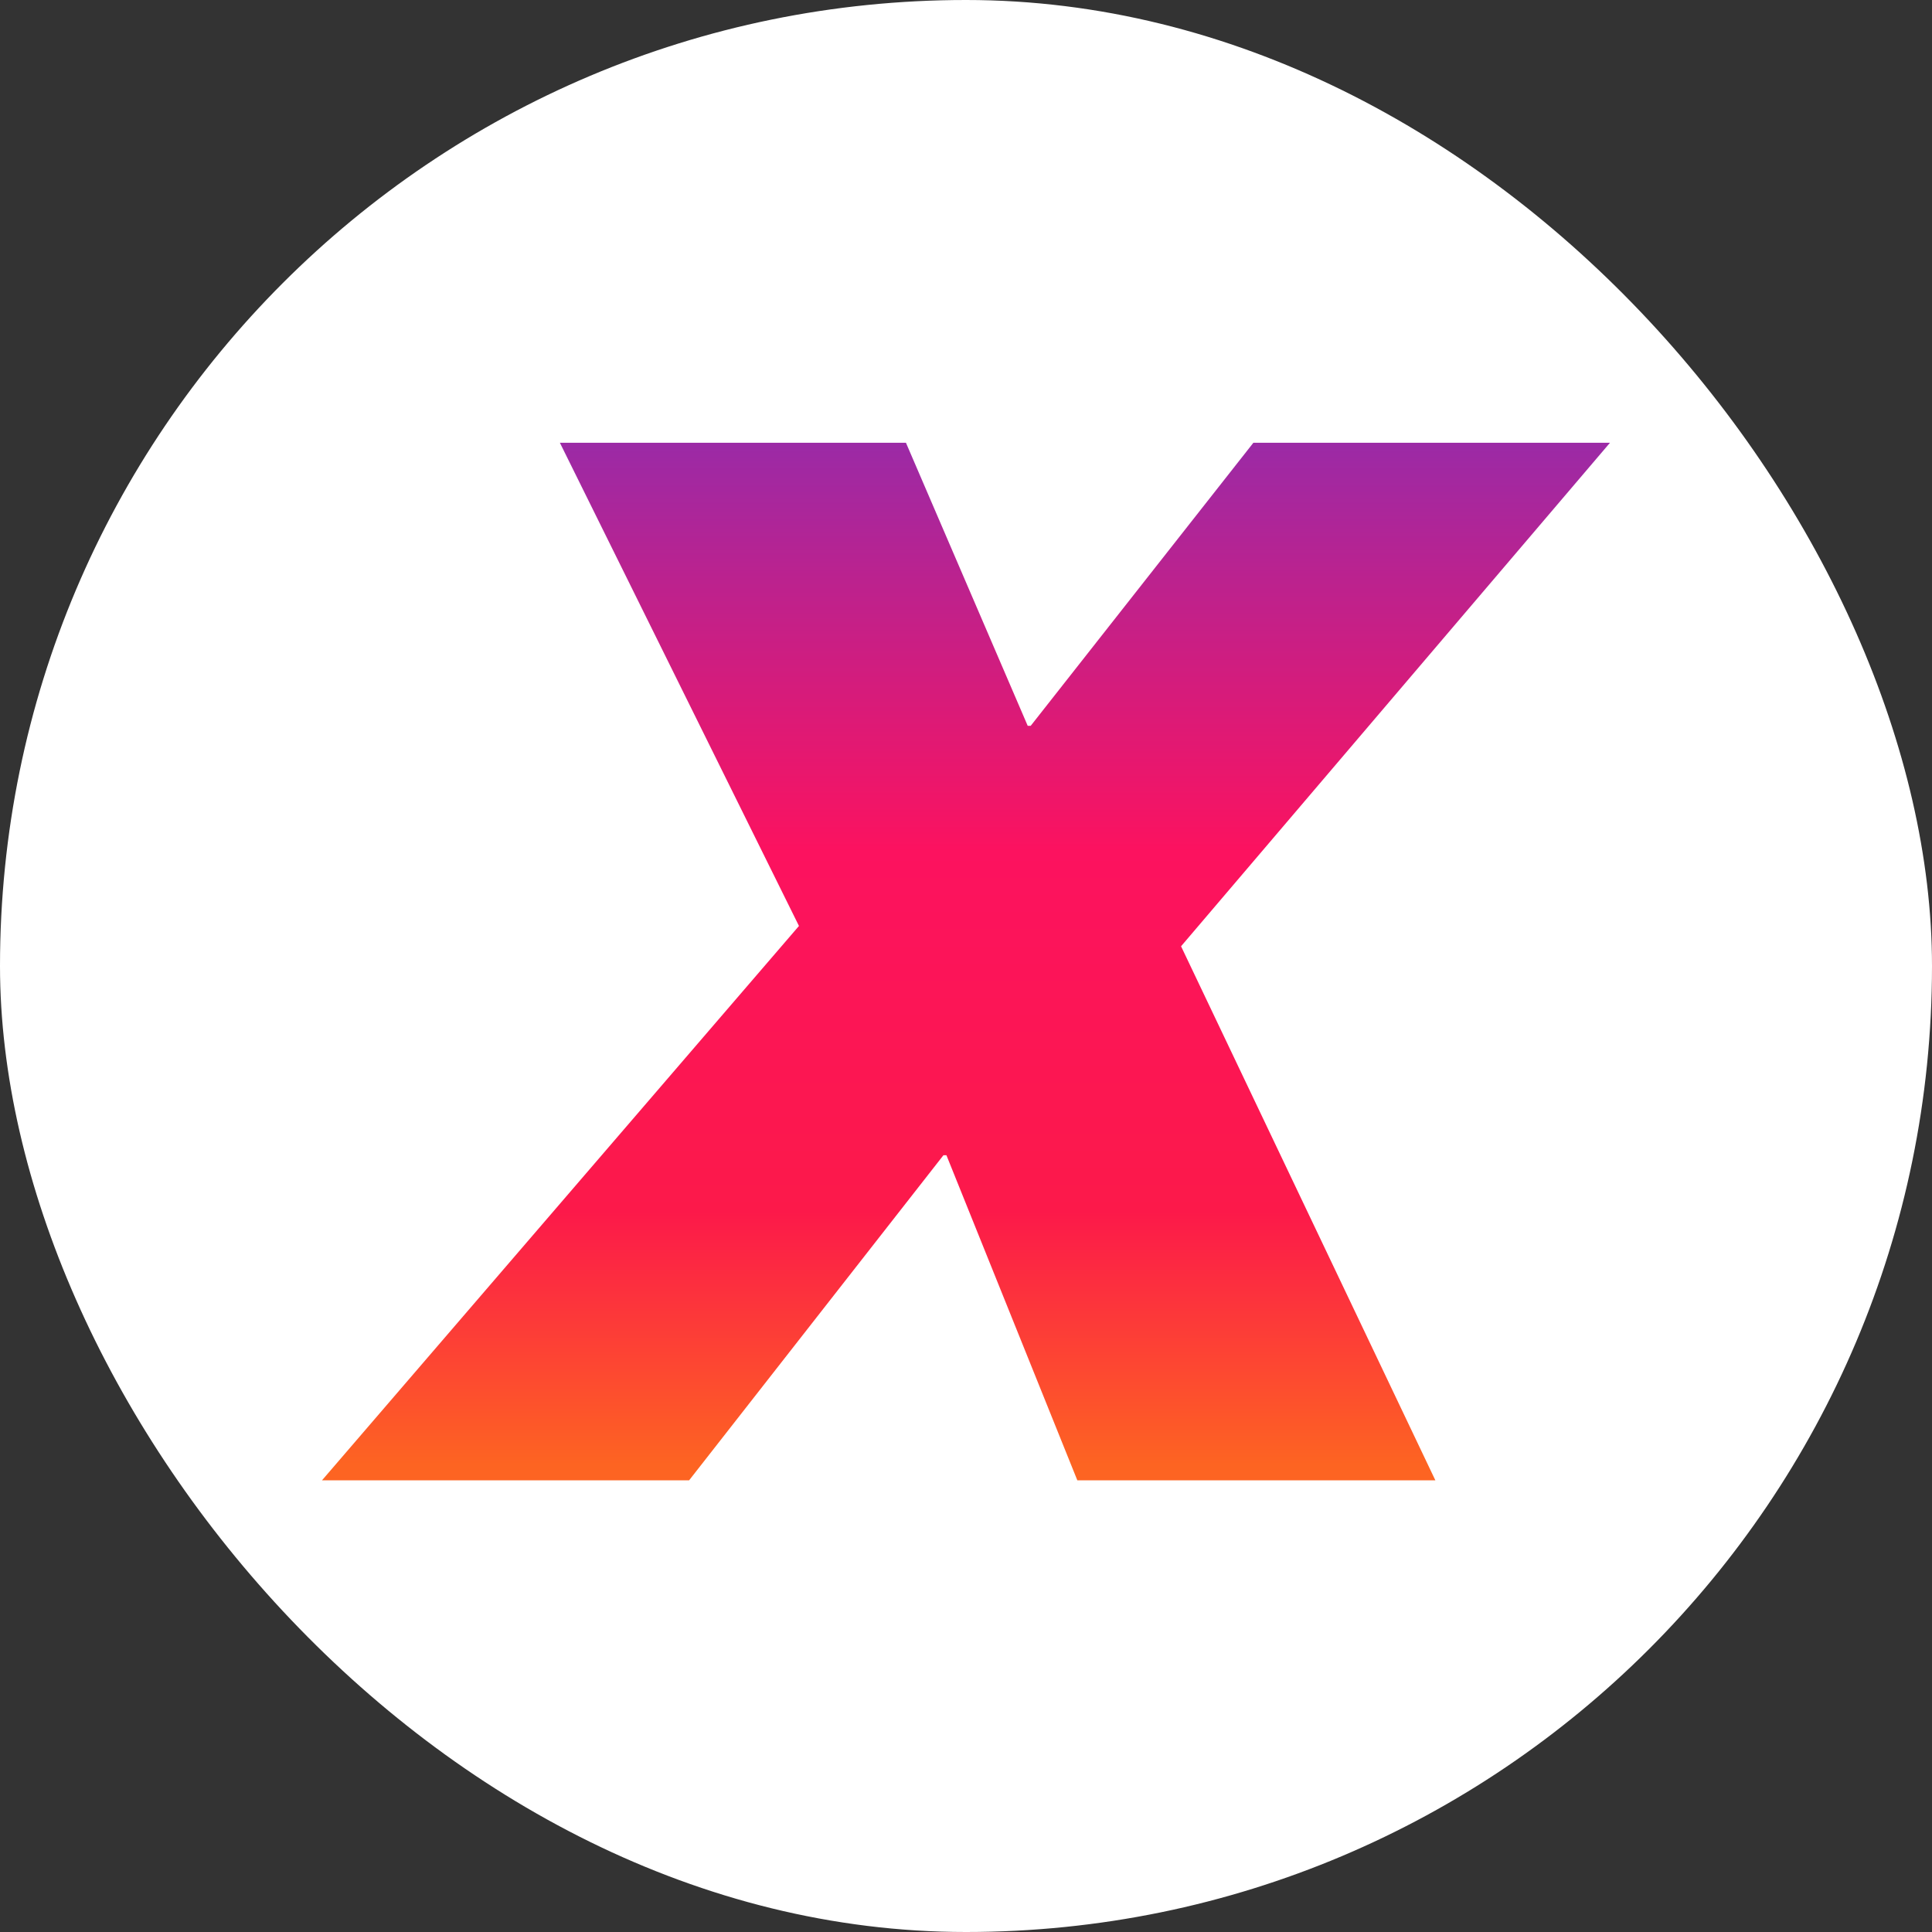
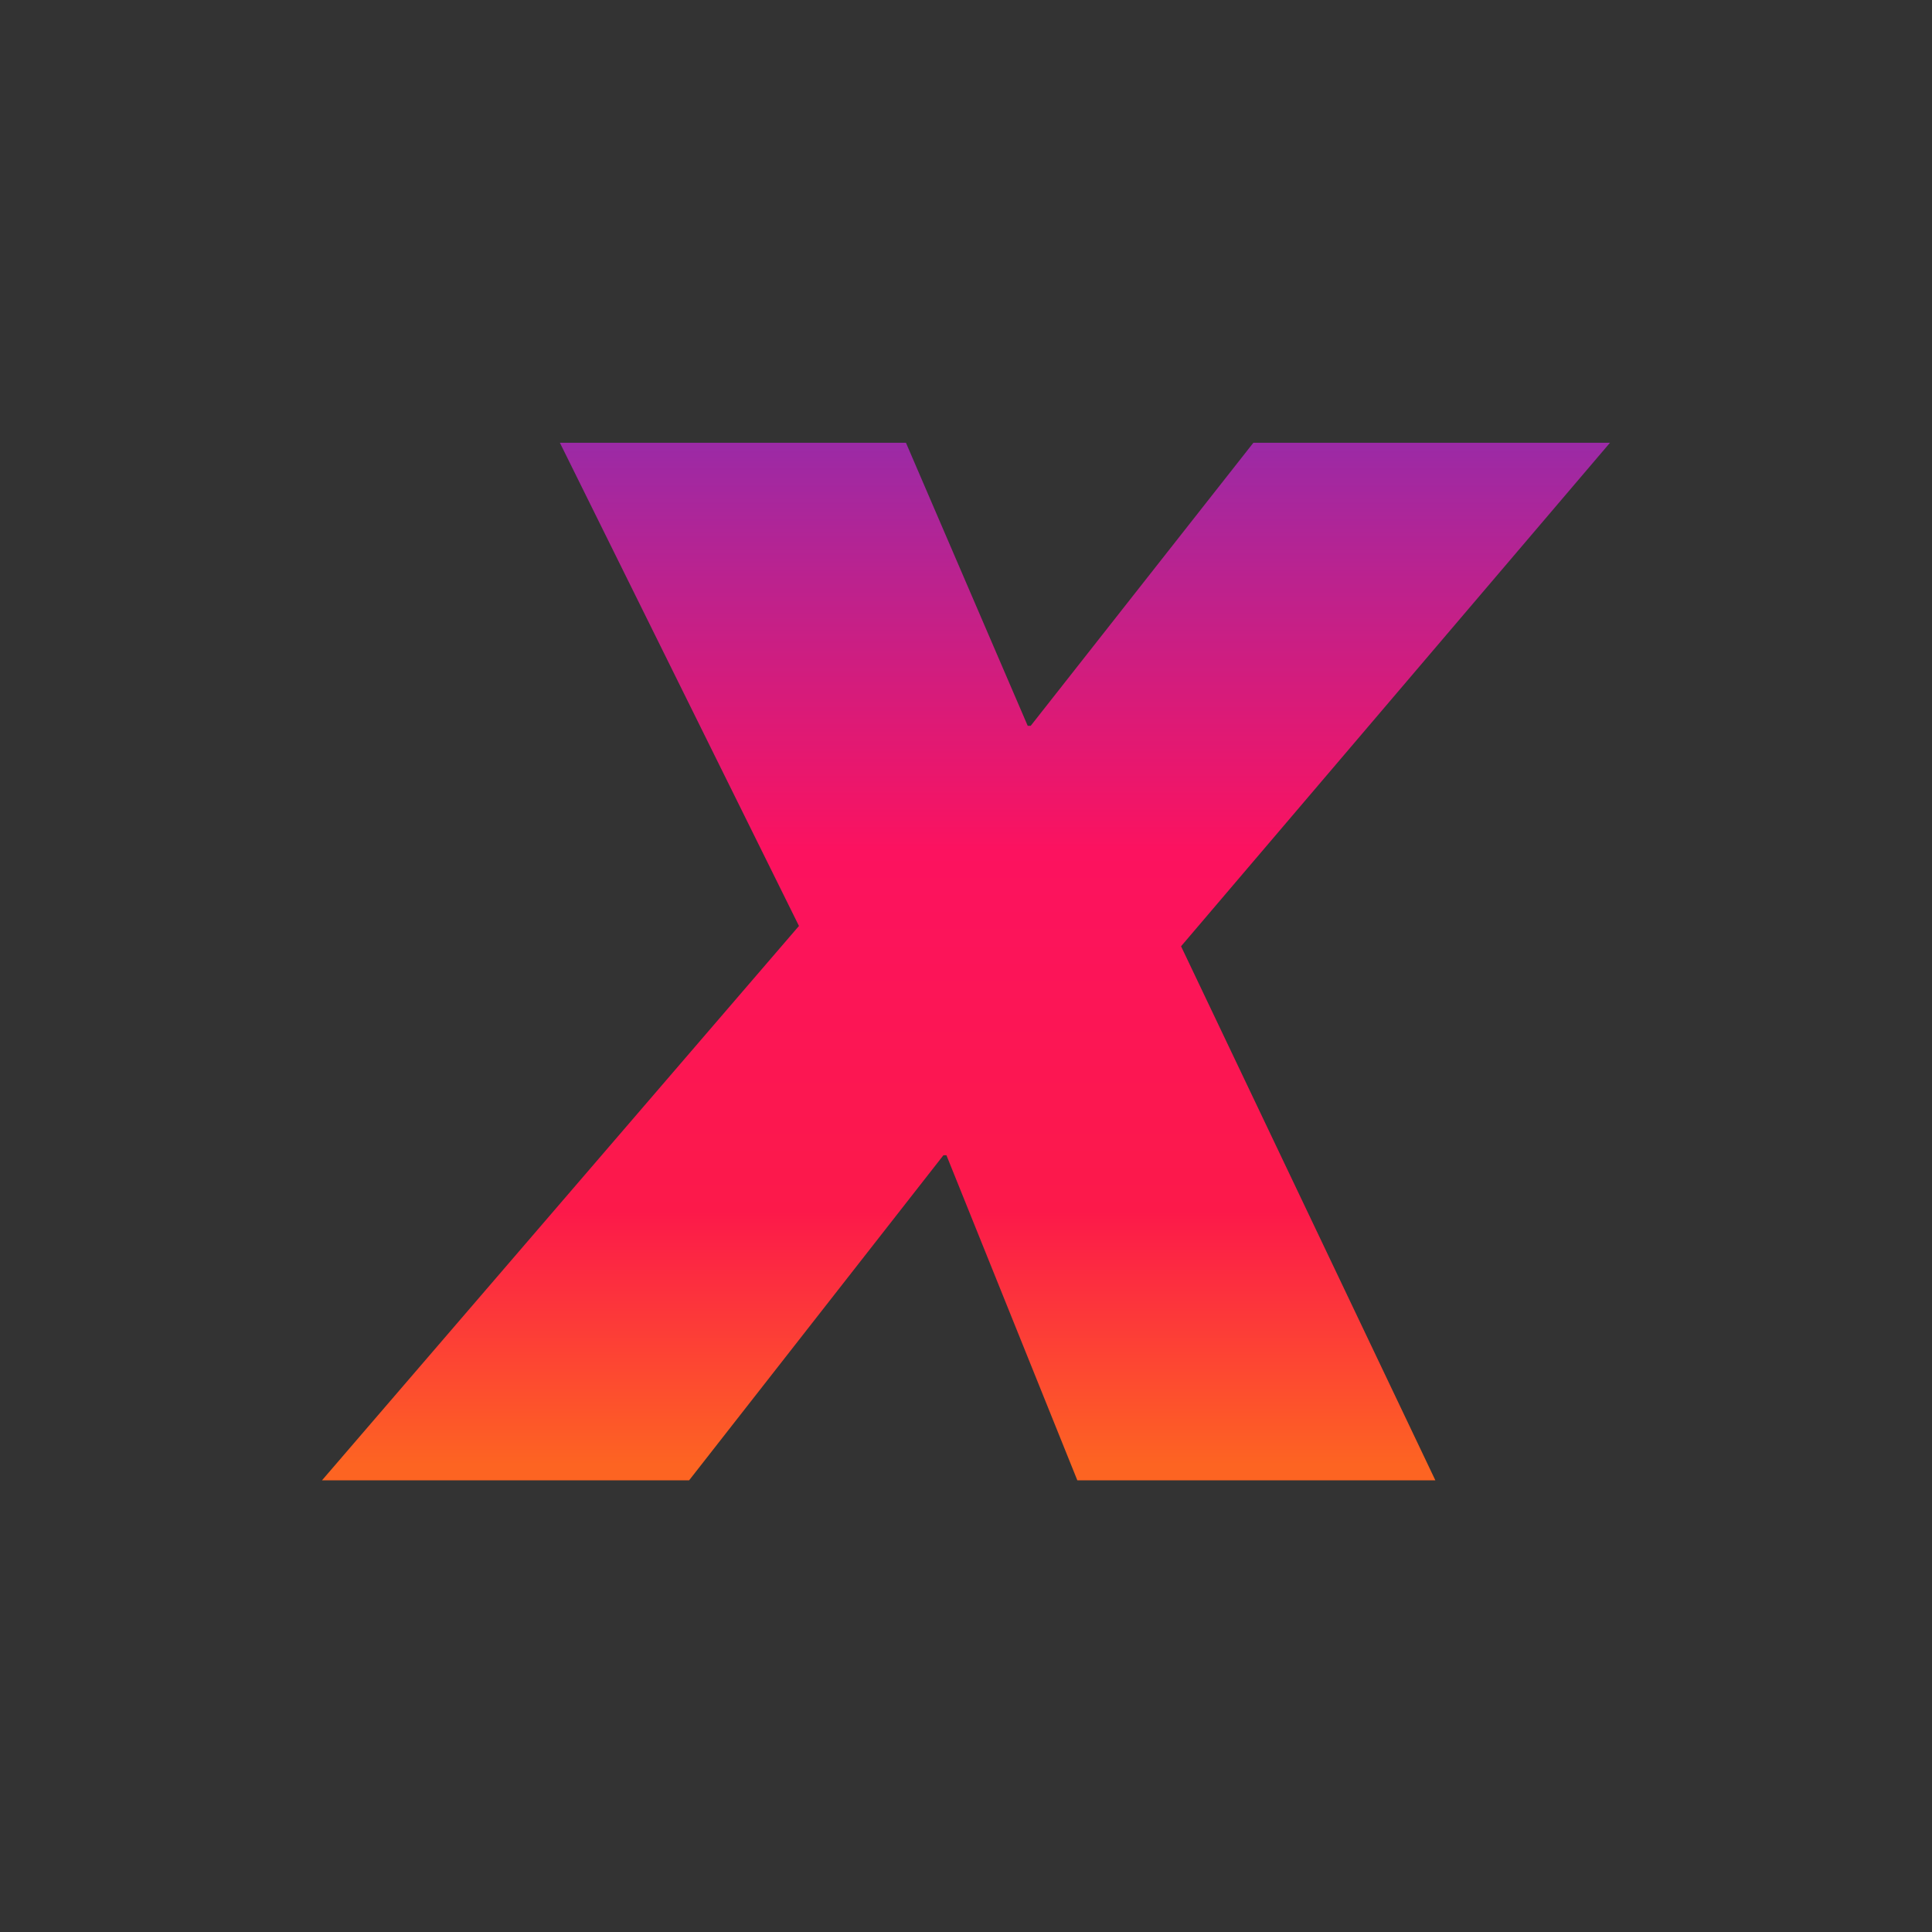
<svg xmlns="http://www.w3.org/2000/svg" width="48" height="48" viewBox="0 0 48 48" fill="none">
  <rect x="0" y="0" width="48" height="48" fill="#333333" stroke="none" />
-   <rect width="48" height="48" rx="24" fill="white" />
-   <path d="M19.85 23.005L13.91 11H22.508L25.533 18.032H25.608L31.14 11H40L29.343 23.51L35.661 36.778H26.766L23.514 28.702H23.439L17.121 36.778H8L19.85 23.005Z" fill="url(#paint0_linear_12129_13951)" />
+   <path d="M19.85 23.005L13.91 11H22.508L25.533 18.032H25.608L31.14 11H40L29.343 23.51L35.661 36.778H26.766L23.514 28.702H23.439L17.121 36.778H8L19.85 23.005" fill="url(#paint0_linear_12129_13951)" />
  <defs>
    <linearGradient id="paint0_linear_12129_13951" x1="23.999" y1="36.779" x2="23.999" y2="10.998" gradientUnits="userSpaceOnUse">
      <stop offset="0.015" stop-color="#FD6422" />
      <stop offset="0.26" stop-color="#FC194A" />
      <stop offset="0.605" stop-color="#FC125F" />
      <stop offset="1" stop-color="#9B2AA6" />
    </linearGradient>
  </defs>
</svg>